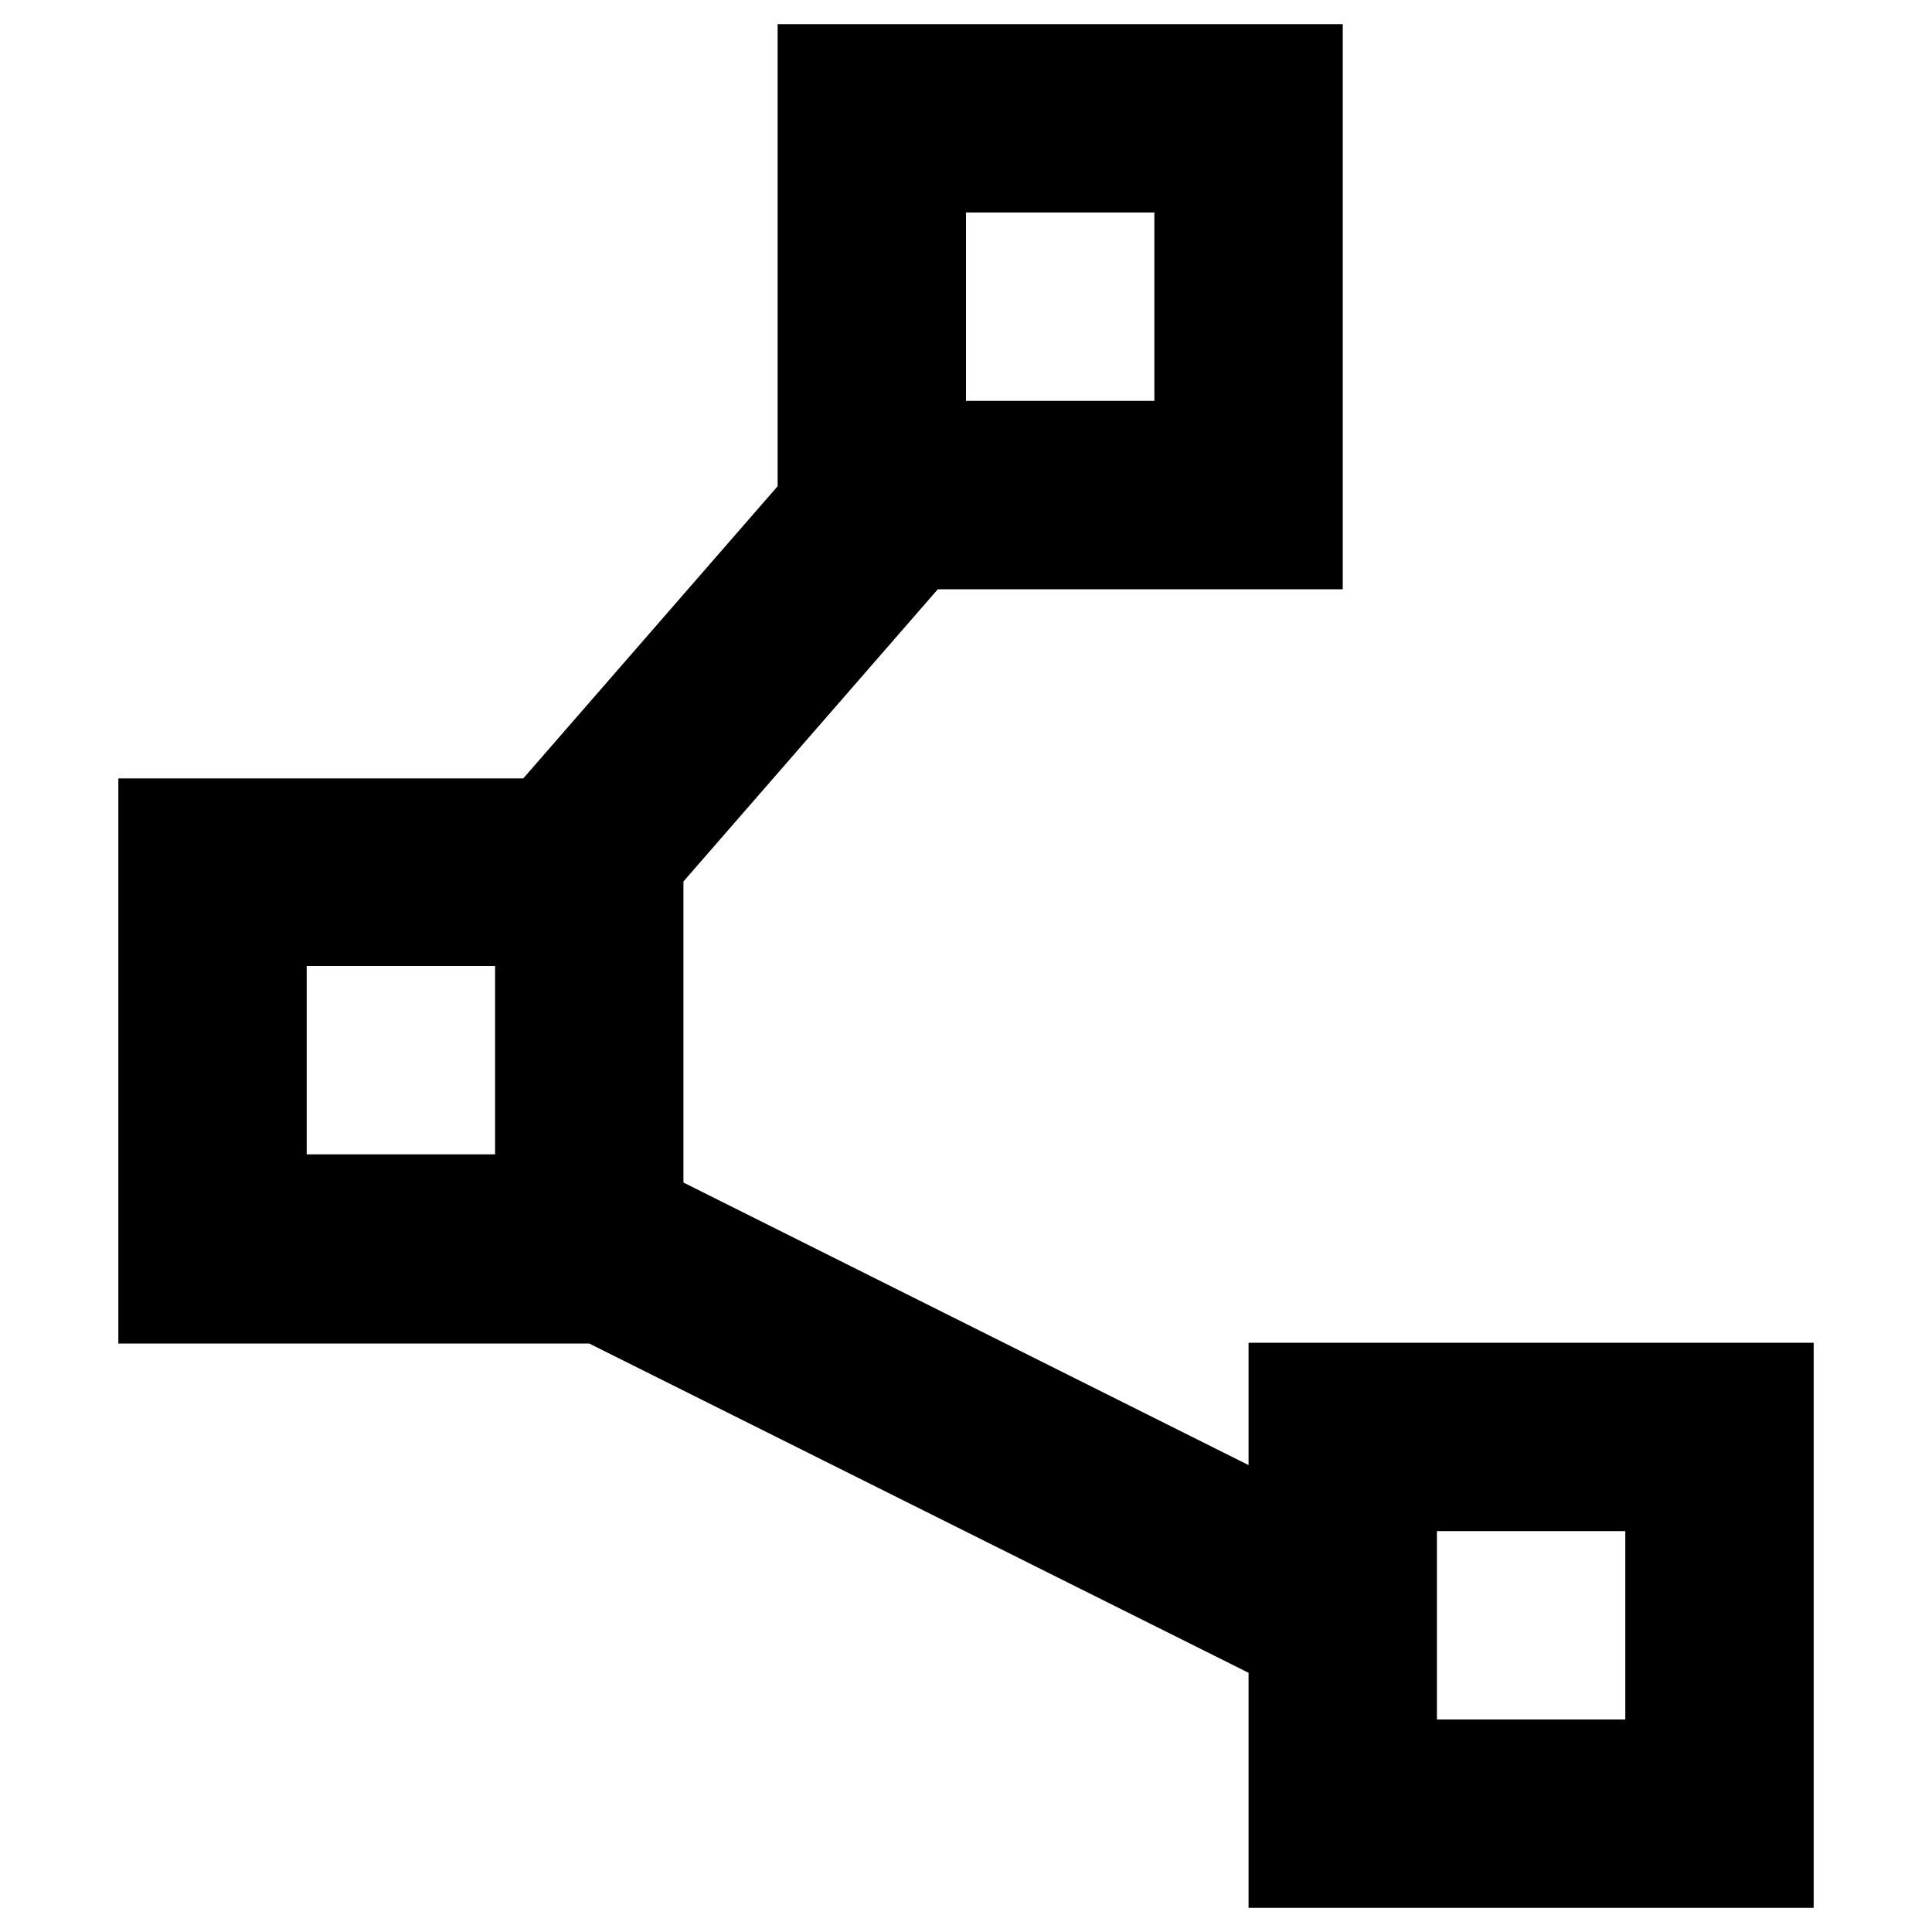
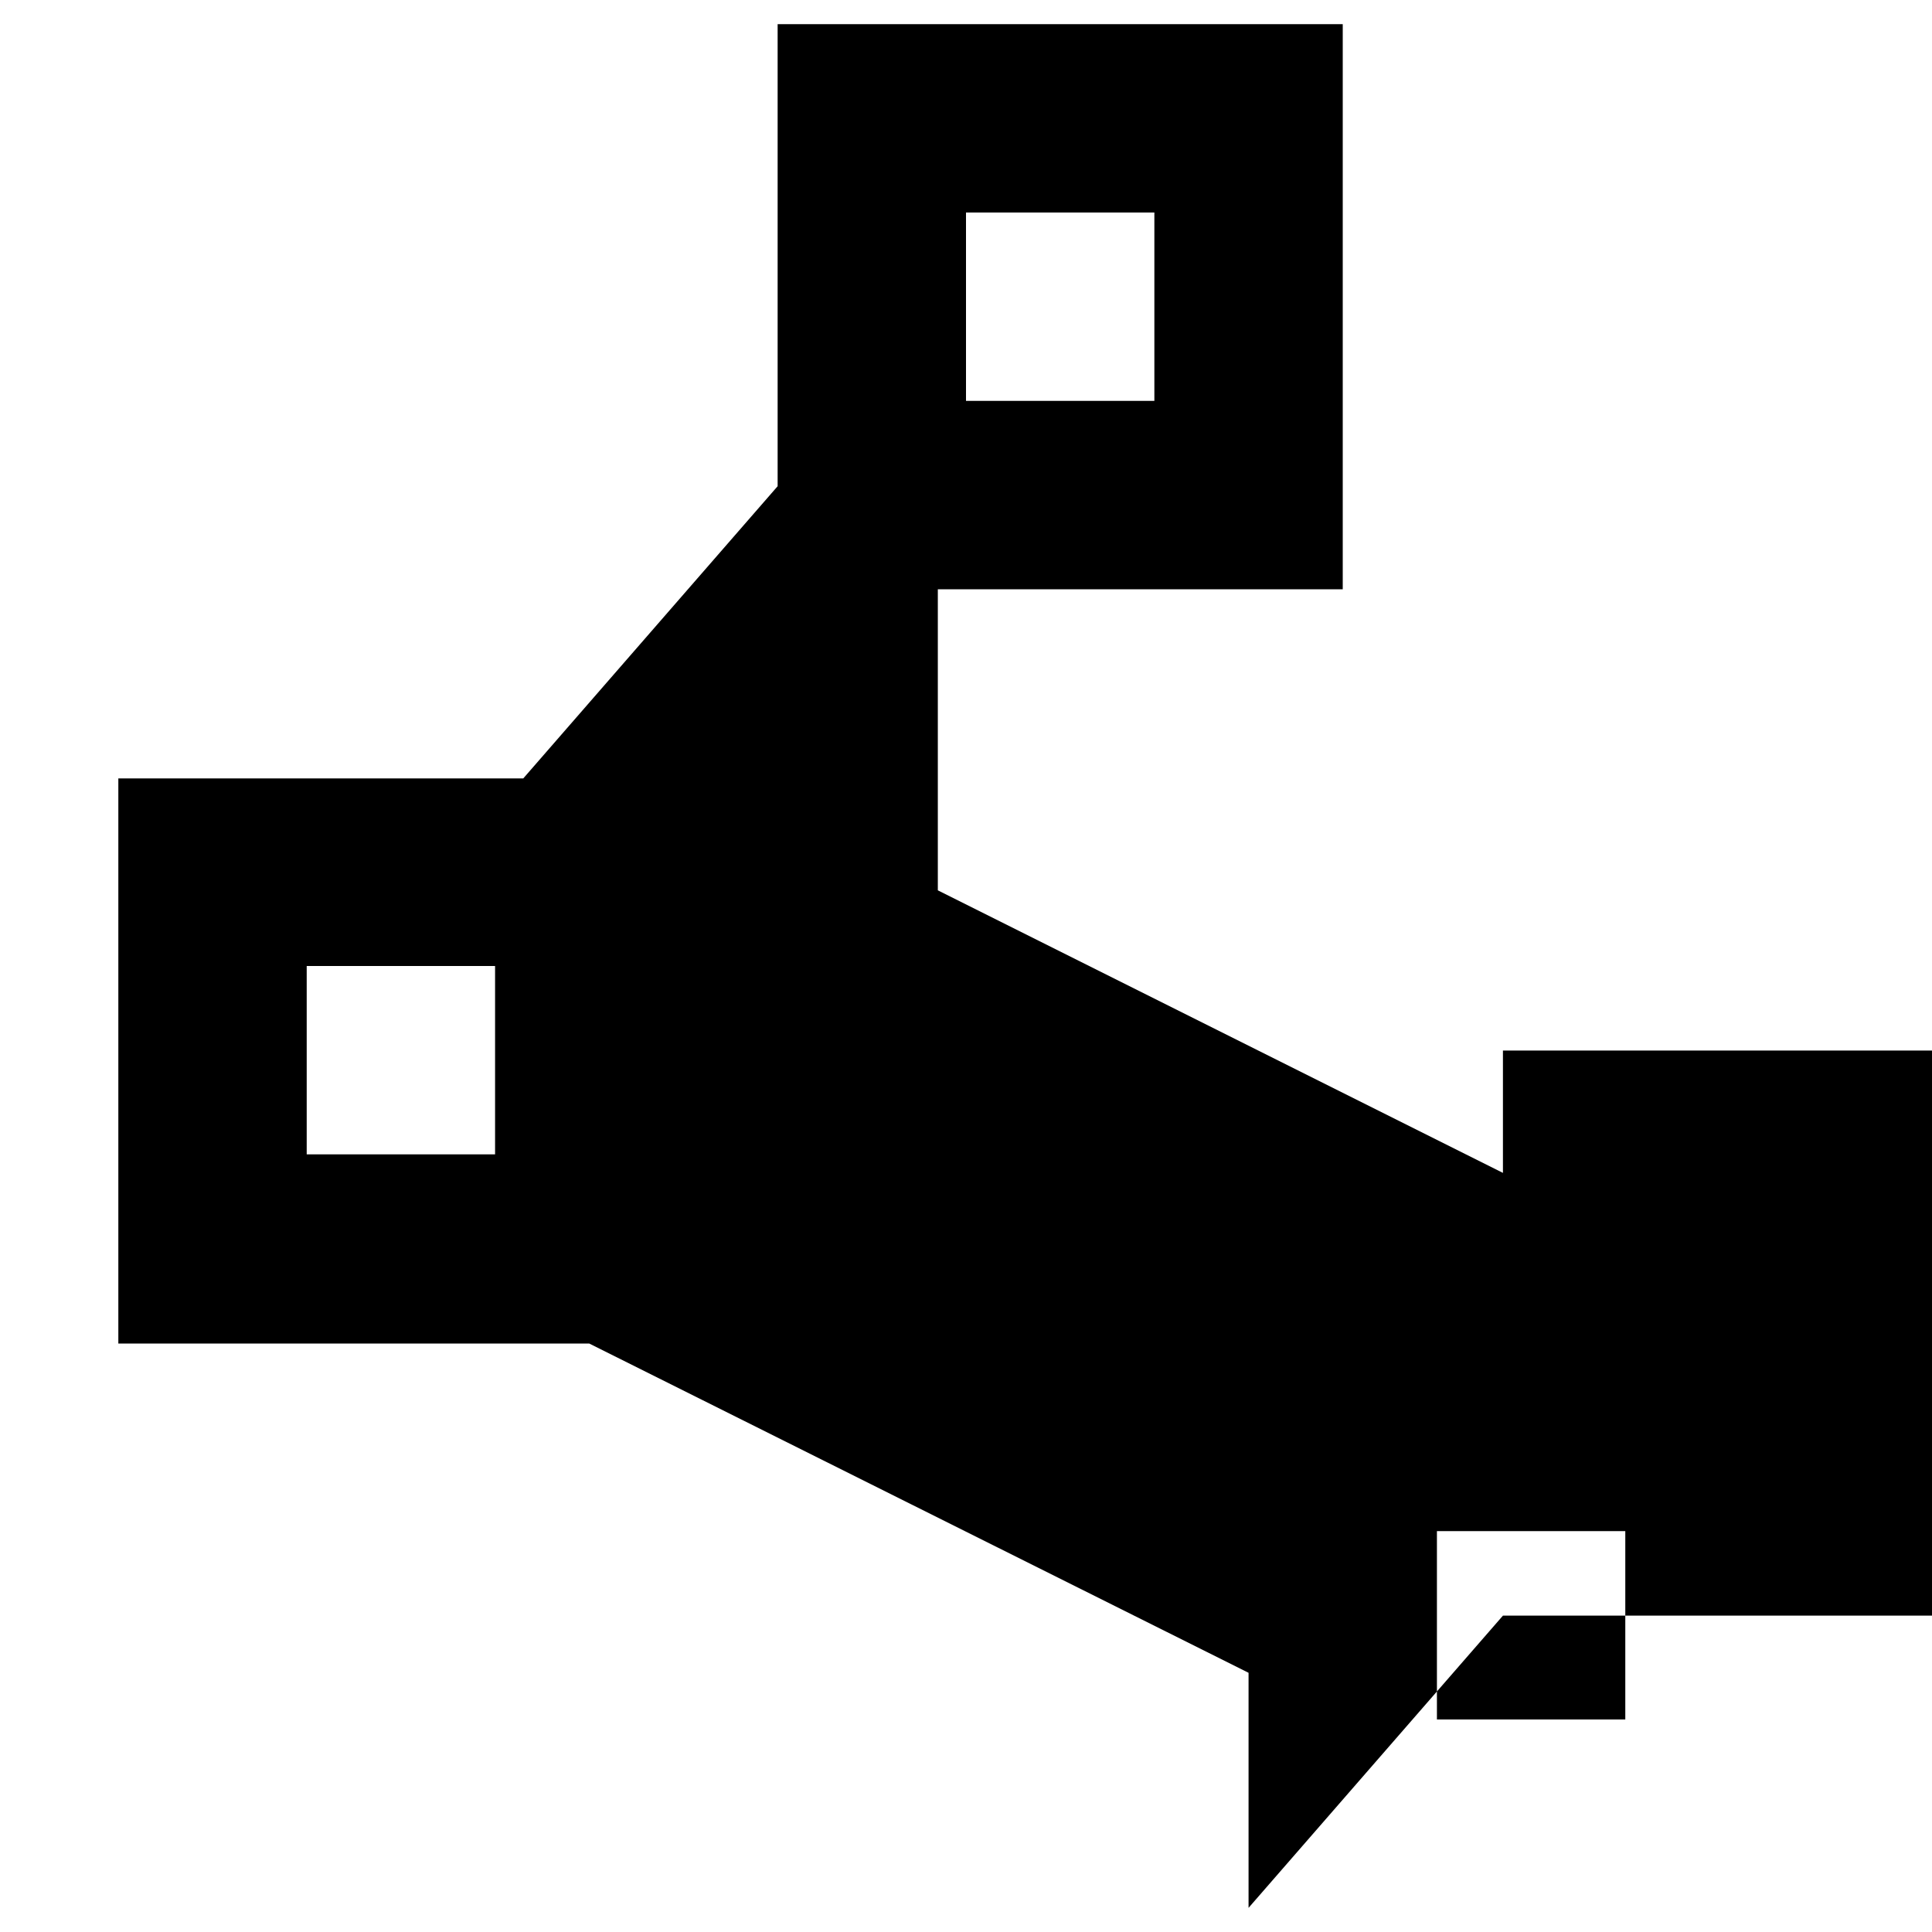
<svg xmlns="http://www.w3.org/2000/svg" id="Capa_1" viewBox="0 0 240 240">
-   <path d="M155.1,237v-29.2l-81.9-40.9H14.7v-70.2h50.3l31.6-36.3V3h70.2v70.2h-50.3l-31.6,36.3v37.4l70.2,35.1v-15.2h70.2v70.2h-70.2ZM120,49.8h23.4v-23.4h-23.4v23.4ZM38.1,143.4h23.4v-23.4h-23.4v23.4ZM178.5,213.6h23.4v-23.4h-23.4v23.4Z" />
+   <path d="M155.1,237v-29.2l-81.9-40.9H14.7v-70.2h50.3l31.6-36.3V3h70.2v70.2h-50.3v37.4l70.2,35.1v-15.2h70.2v70.2h-70.2ZM120,49.8h23.4v-23.4h-23.4v23.4ZM38.1,143.4h23.4v-23.4h-23.4v23.4ZM178.5,213.6h23.4v-23.4h-23.4v23.4Z" />
</svg>